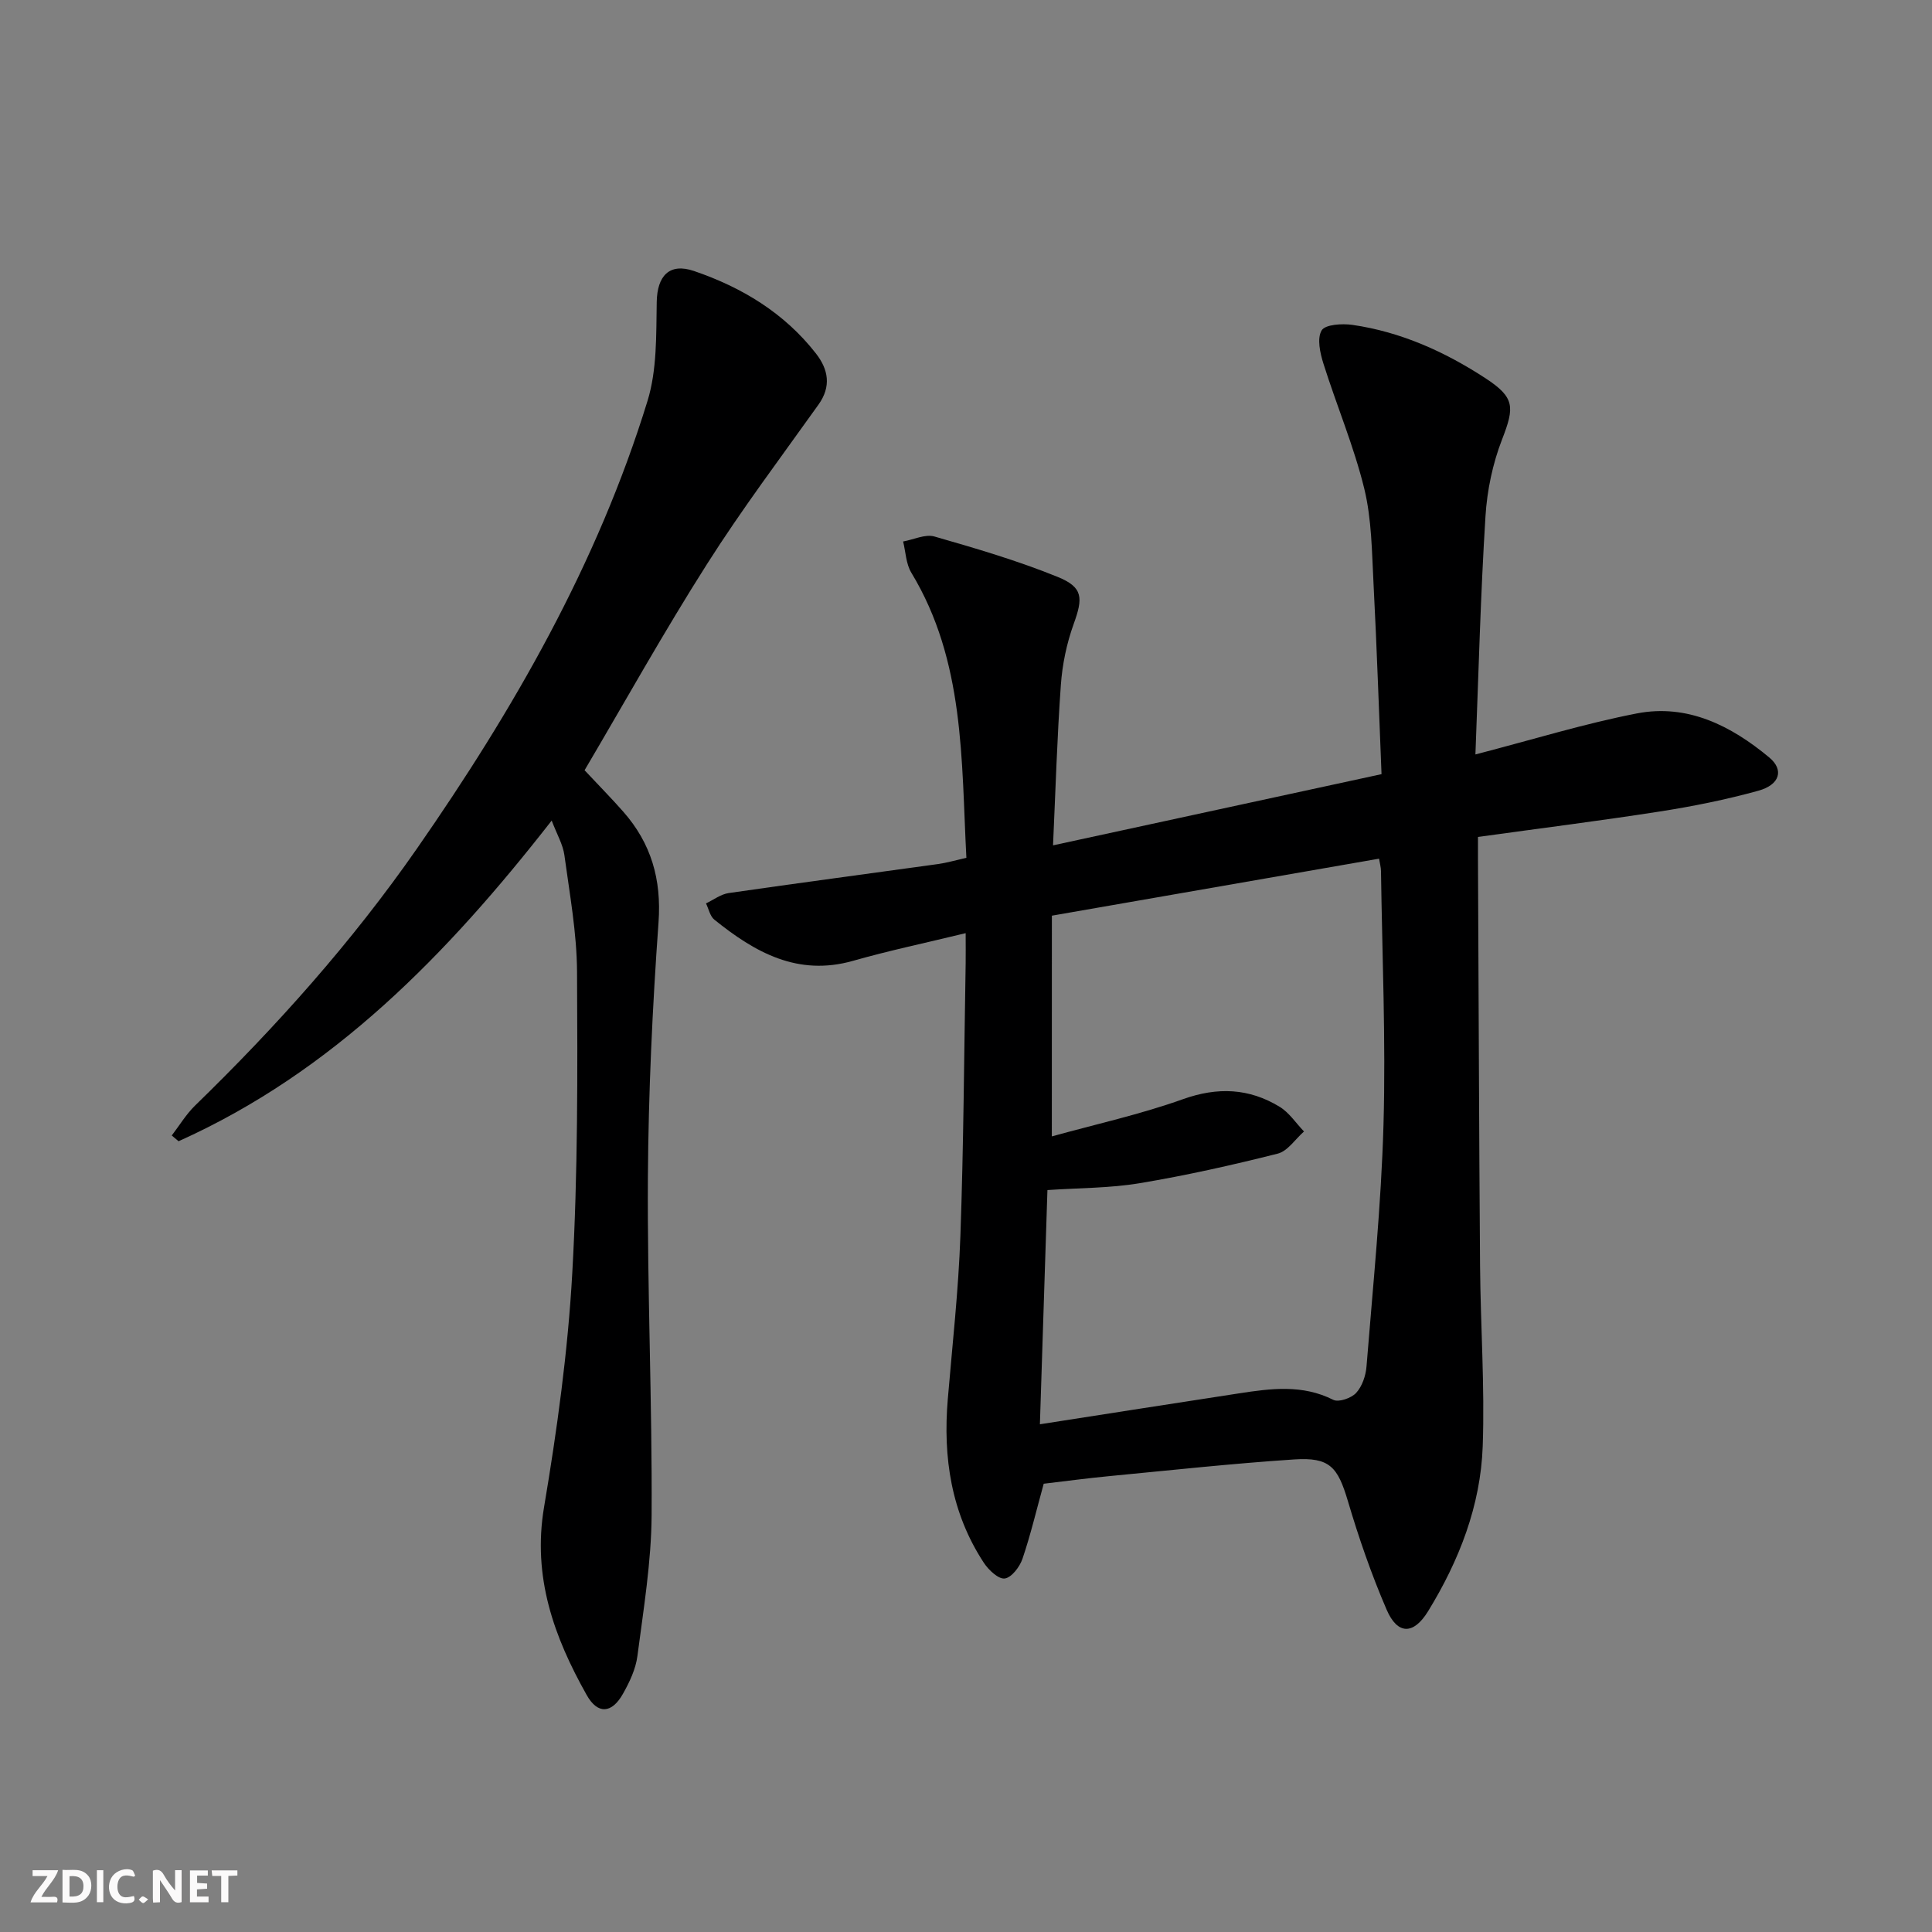
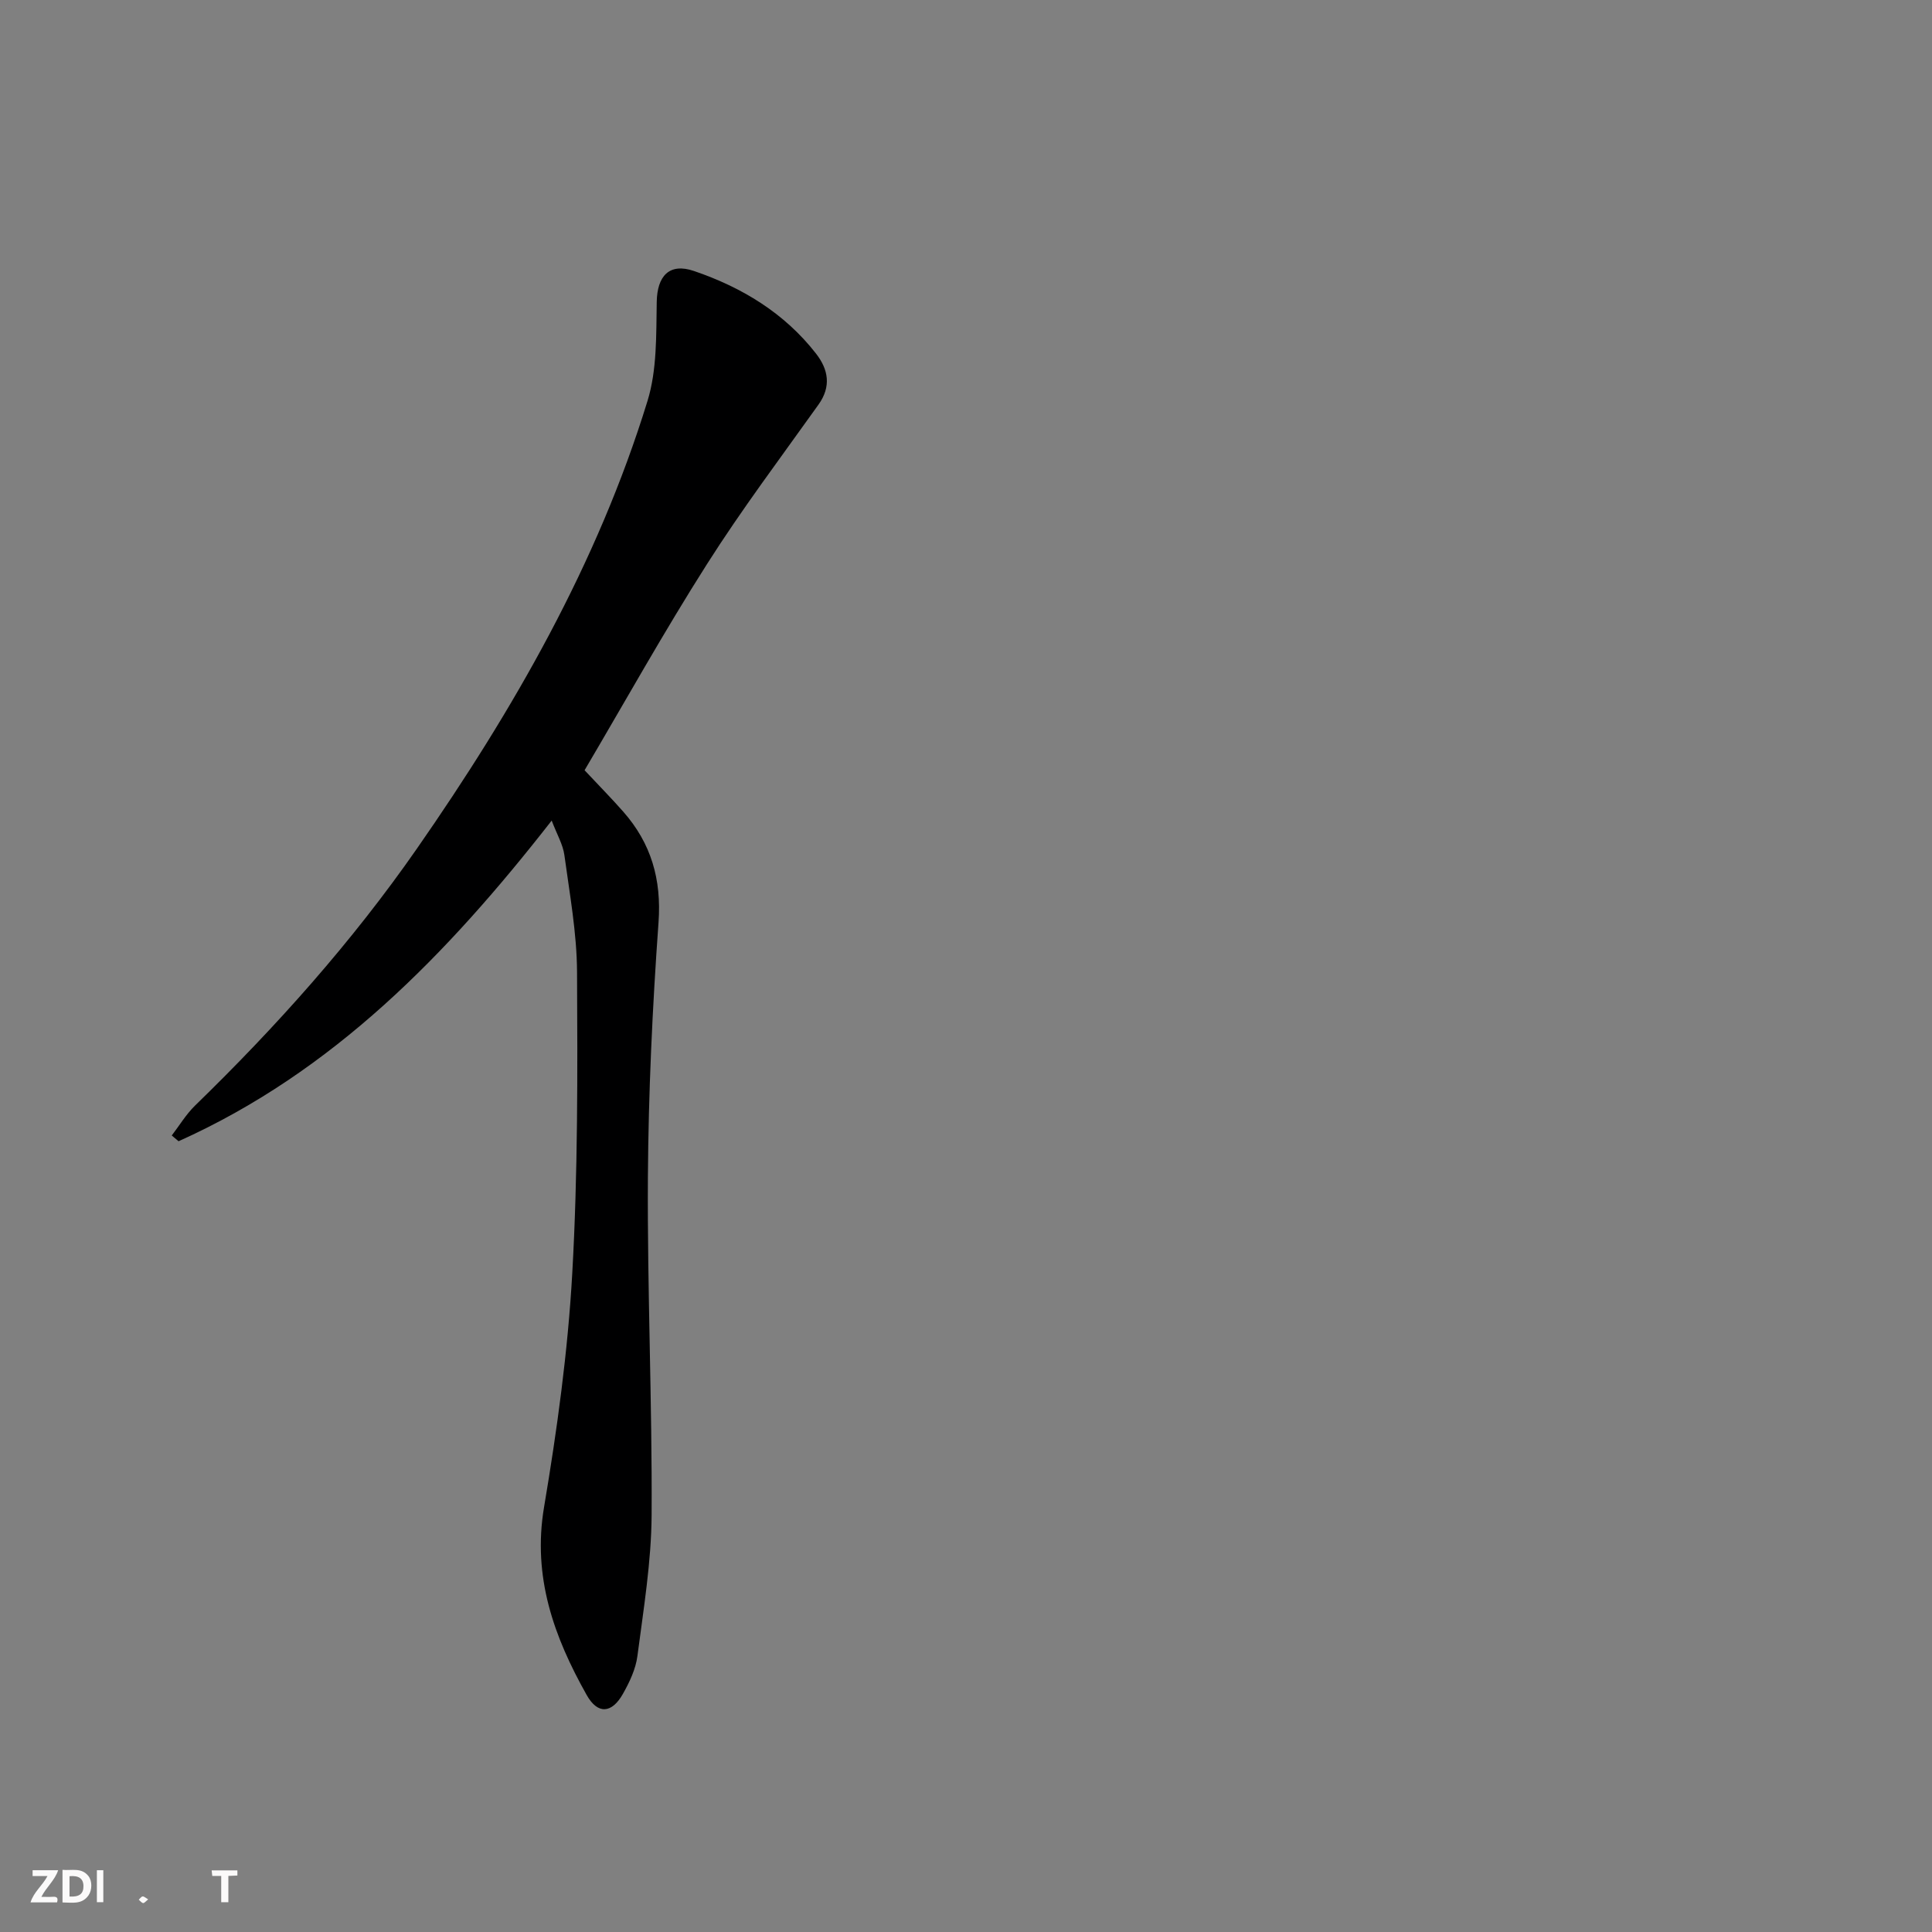
<svg xmlns="http://www.w3.org/2000/svg" enable-background="new 0 0 400 400" viewBox="0 0 400 400">
  <rect x="0" y="0" width="400" height="400" fill="#808080" stroke="none" />
  <g fill="#fbfafa">
-     <path d="m37.59 393.81c-.92.31-1.52.05-2-.78-.7-1.2-1.52-2.34-2.47-3.78v4.59c-.55.03-.95.05-1.41.07-.03-.37-.06-.64-.06-.91 0-1.91 0-3.81 0-5.7 1.13-.41 1.77-.03 2.29.91.62 1.11 1.38 2.14 2.31 3.19v-4.2h1.35v6.61z" />
    <path d="m12.94 393.88v-6.75c1.9.19 3.93-.54 5.37 1.29.8 1.01.78 2.88.03 3.97-1.37 1.97-3.4 1.51-5.4 1.49m1.45-1.22c2.04.12 2.92-.58 2.89-2.21-.03-1.51-.98-2.19-2.89-2z" />
    <path d="m11.81 393.87h-5.49c.68-2.18 2.47-3.48 3.51-5.45h-3.08v-1.21h5.29c-.71 2.13-2.44 3.48-3.47 5.51.86 0 1.63.04 2.39-.01.79-.05 1.14.21.85 1.16" />
-     <path d="m39.33 393.86v-6.61h3.7v1.07h-2.22v1.52c.68.04 1.34.09 2.07.13v1.07c-.72.05-1.38.09-2.1.14v1.48h2.4v1.19h-3.85z" />
-     <path d="m27.71 388.56c-1.15-.3-2.46-.61-3.1.64-.37.73-.41 1.93-.06 2.67.63 1.35 1.99.93 3.17.68.35.94-.01 1.32-.93 1.46-1.62.25-3.05-.27-3.76-1.48-.73-1.25-.6-3.03.31-4.17.88-1.11 2.71-1.7 4-1.16.32.13.44.74.65 1.12-.1.08-.19.16-.28.24" />
    <path d="m49.15 387.24v1.07c-.59.02-1.17.05-1.87.08v5.44h-1.48v-5.44h-1.85c-.05-.4-.08-.73-.13-1.15z" />
    <path d="m20.06 387.21h1.33v6.62h-1.33z" />
    <path d="m30.68 393.25c-.49.38-.8.79-1.05.76-.32-.05-.6-.45-.9-.7.26-.24.51-.64.8-.67.29-.04.62.3 1.15.61" />
  </g>
-   <path d="m305.47 156.2c11.92-3.09 22.55-6.38 33.41-8.49 10.51-2.04 19.53 2.55 27.42 9.11 3.1 2.57 2.21 5.66-2.25 6.89-6.69 1.85-13.54 3.23-20.4 4.3-12.3 1.92-24.67 3.47-37.65 5.27 0 1.57-.01 3.18 0 4.79.14 27.99.22 55.98.43 83.97.1 12.47.99 24.96.55 37.4-.44 12.31-4.88 23.67-11.31 34.15-3.01 4.9-6.33 4.92-8.59-.34-3.15-7.3-5.76-14.86-8.02-22.49-2.09-7.02-3.73-9.09-11.11-8.6-12.76.84-25.49 2.23-38.23 3.45-4.61.44-9.21 1.06-13.63 1.58-1.49 5.39-2.7 10.54-4.39 15.52-.57 1.68-2.24 3.89-3.67 4.1-1.28.19-3.35-1.75-4.33-3.24-6.77-10.32-8.49-21.81-7.47-33.9.95-11.26 2.21-22.52 2.61-33.8.67-18.8.76-37.61 1.09-56.42.03-1.8 0-3.6 0-6.25-8.22 2-15.84 3.6-23.29 5.72-11.49 3.28-20.36-1.76-28.75-8.52-.89-.72-1.16-2.22-1.72-3.36 1.56-.74 3.06-1.9 4.69-2.14 14.45-2.09 28.92-4 43.37-6.01 1.79-.25 3.54-.77 5.85-1.29-1.07-20.29-.31-40.72-11.4-59.03-1.11-1.83-1.16-4.29-1.7-6.46 2.18-.39 4.58-1.58 6.49-1.03 8.59 2.46 17.21 5 25.48 8.35 5.35 2.17 5.29 4.38 3.33 9.8-1.44 4-2.34 8.33-2.64 12.58-.78 10.87-1.1 21.78-1.62 33.21 23.04-5 45.2-9.8 68.01-14.74-.54-13.18-.97-26.26-1.65-39.32-.35-6.63-.37-13.43-1.93-19.82-2.15-8.77-5.72-17.19-8.44-25.83-.7-2.21-1.37-5.23-.38-6.9.73-1.24 4.24-1.45 6.36-1.15 10.04 1.45 19.13 5.55 27.56 11.05 6.11 4 6.03 5.97 3.44 12.66-1.95 5.02-3.11 10.57-3.44 15.96-1.01 16.09-1.42 32.22-2.08 49.27zm-87.7 79.08c9.12-2.53 18.32-4.55 27.13-7.7 7.19-2.57 13.7-2.29 20.04 1.57 1.98 1.21 3.37 3.38 5.04 5.11-1.8 1.58-3.38 4.07-5.45 4.59-9.44 2.38-18.98 4.52-28.58 6.12-6.15 1.03-12.48.97-19.09 1.42-.51 16.02-1.02 31.72-1.56 48.49 14.41-2.24 27.82-4.35 41.23-6.4 6.58-1.01 13.11-1.89 19.51 1.34 1.12.56 3.74-.35 4.74-1.44 1.24-1.35 1.99-3.56 2.14-5.46 1.33-16.7 3.05-33.4 3.52-50.13.49-17.46-.28-34.95-.52-52.43-.01-.79-.24-1.58-.4-2.58-22.51 3.92-44.82 7.81-67.74 11.8-.01 15.08-.01 29.83-.01 45.7z" fill="#000001" />
  <path d="m121.03 159.47c3.04 3.25 5.61 5.85 8.02 8.59 5.77 6.56 7.93 14 7.29 22.92-1.26 17.56-2.09 35.19-2.2 52.79-.14 23.3.9 46.6.77 69.9-.06 9.74-1.68 19.49-2.94 29.19-.35 2.71-1.64 5.43-3.01 7.85-2.29 4.05-5.2 4.3-7.49.23-6.77-12.03-11.27-24.45-8.83-38.9 2.7-16.02 4.93-32.21 5.84-48.41 1.17-20.75 1.1-41.58.99-62.38-.04-8.08-1.53-16.16-2.62-24.21-.3-2.19-1.53-4.26-2.63-7.15-21.67 27.77-45.31 52.05-77.25 66.39-.47-.4-.94-.79-1.41-1.19 1.59-2.07 2.96-4.37 4.81-6.18 16.87-16.39 32.49-33.87 45.94-53.2 20.02-28.78 37.38-59 47.75-92.7 1.98-6.43 1.79-13.64 1.91-20.5.09-5.34 2.57-8.16 7.72-6.4 9.91 3.38 18.71 8.69 25.26 17.1 2.55 3.28 3.2 6.79.51 10.56-7.8 10.94-15.9 21.7-23.09 33.03-8.92 14.02-17.01 28.55-25.34 42.67z" fill="#000001" />
</svg>